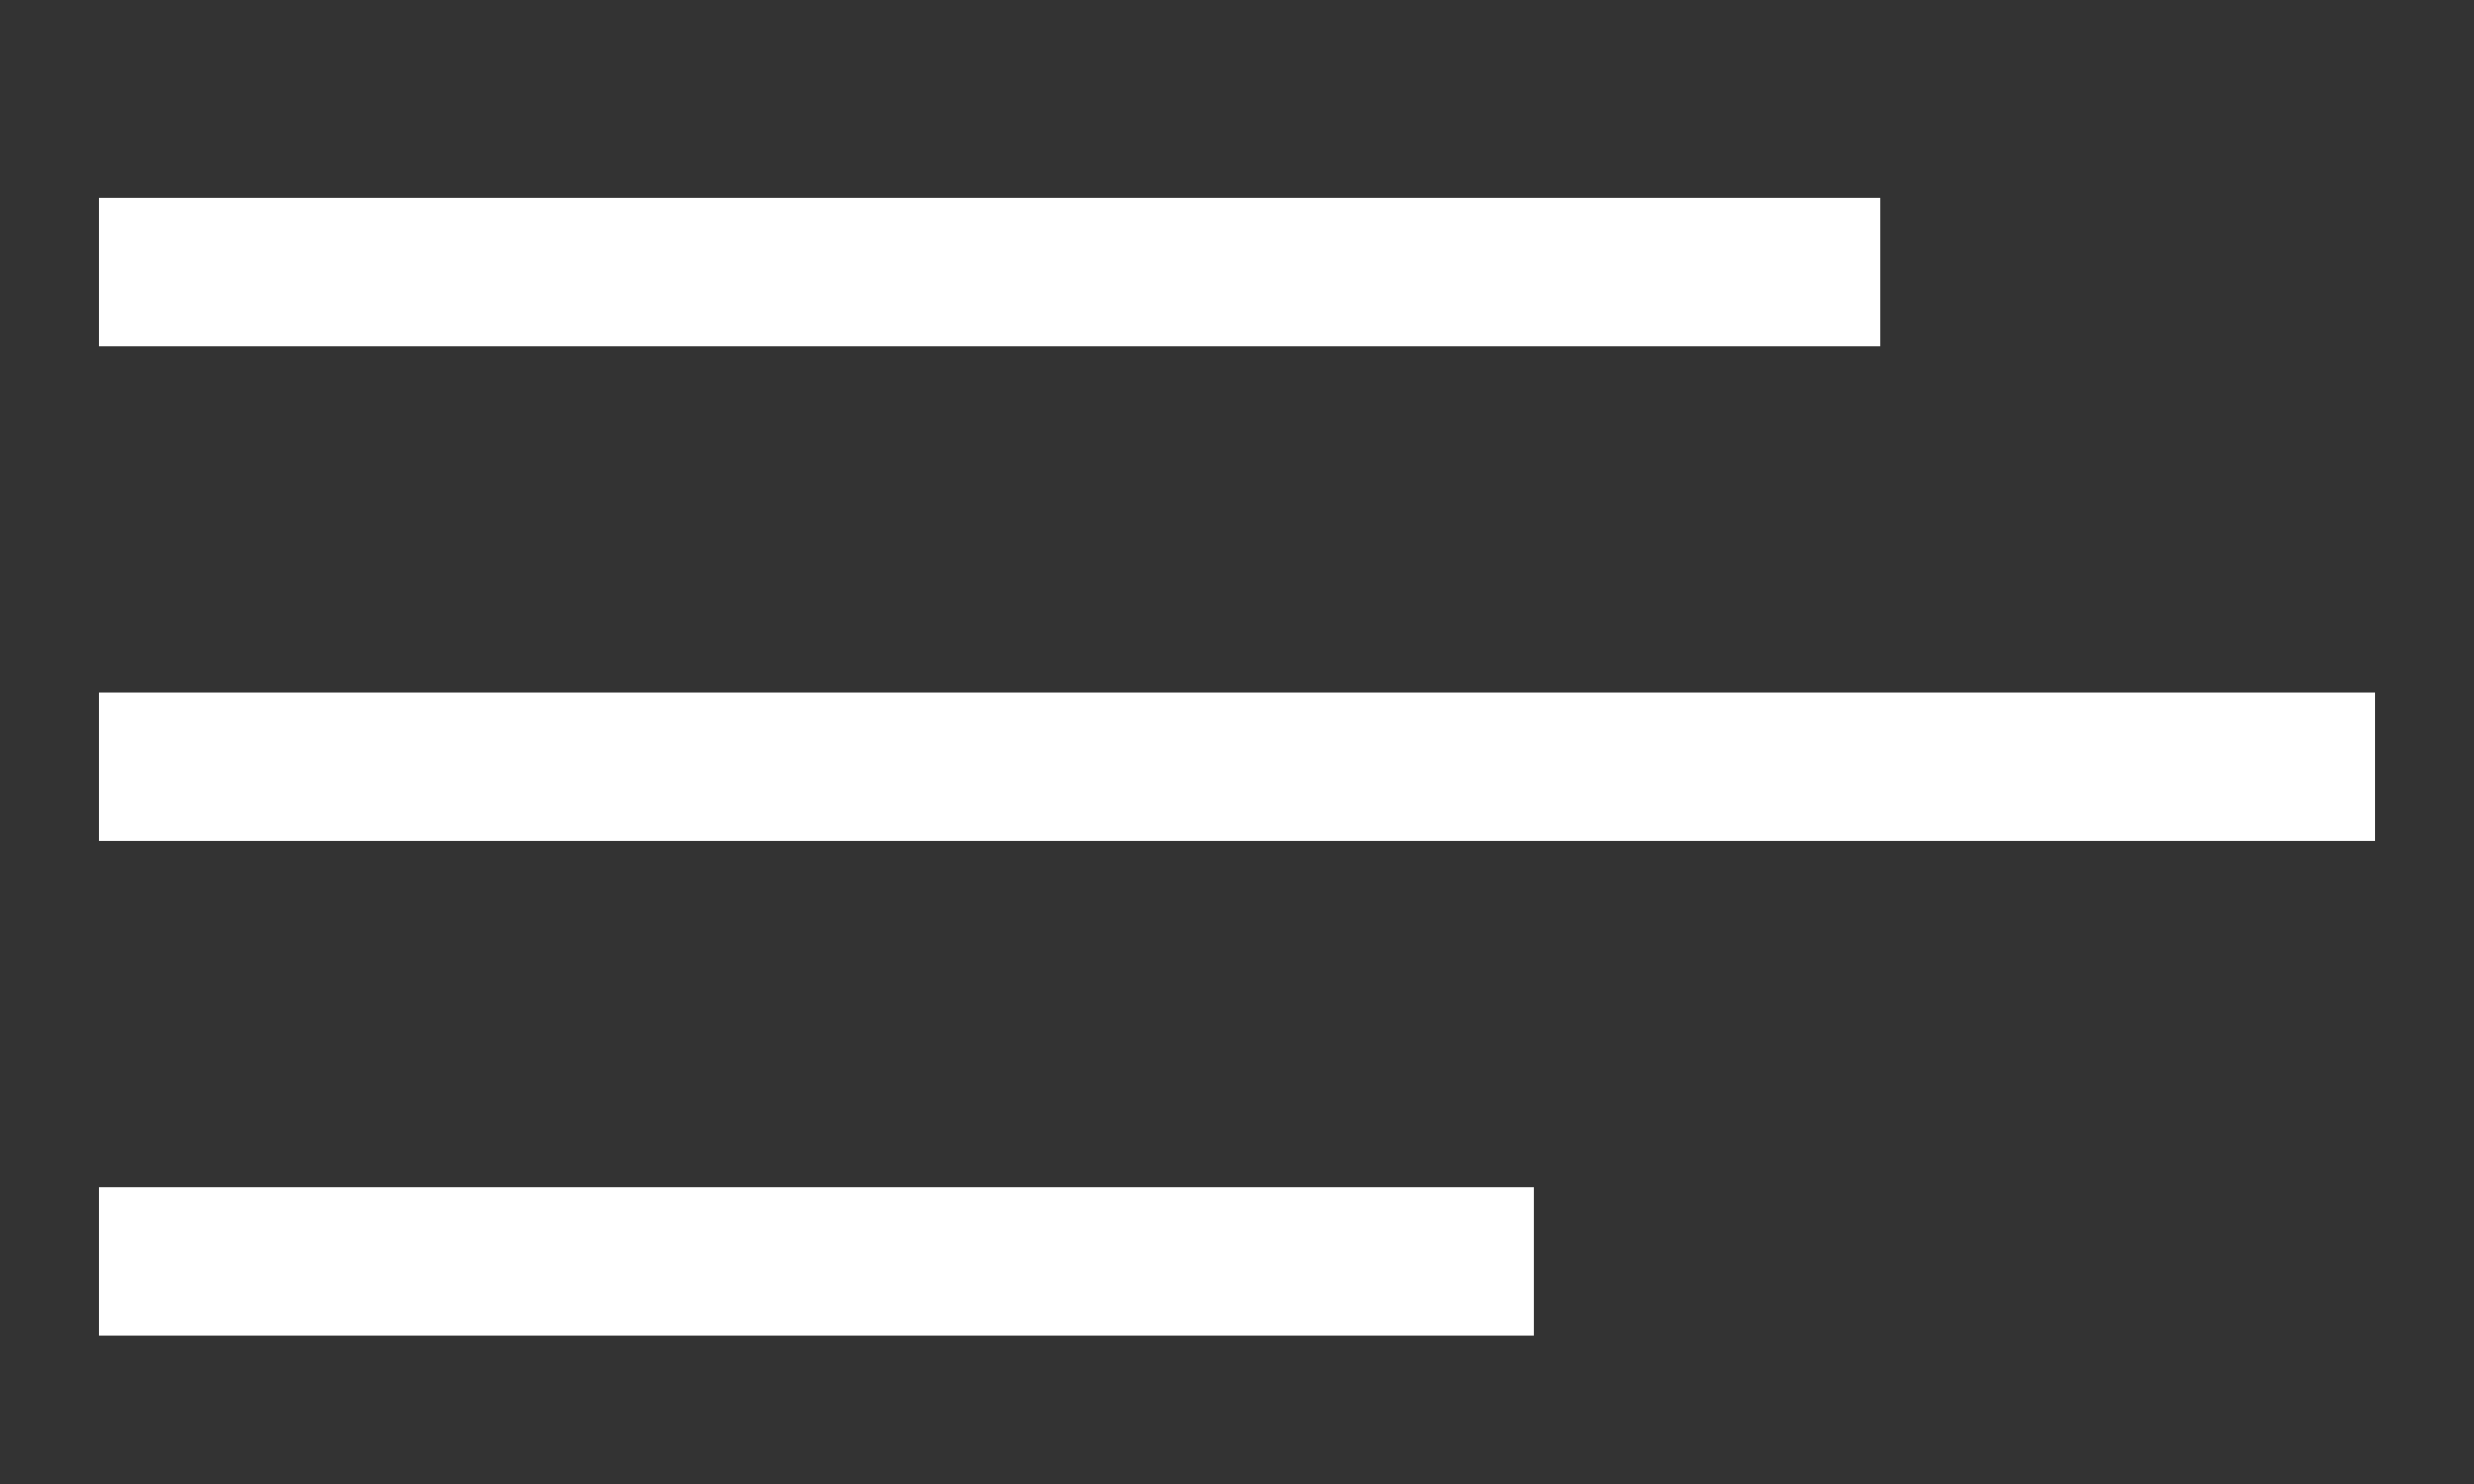
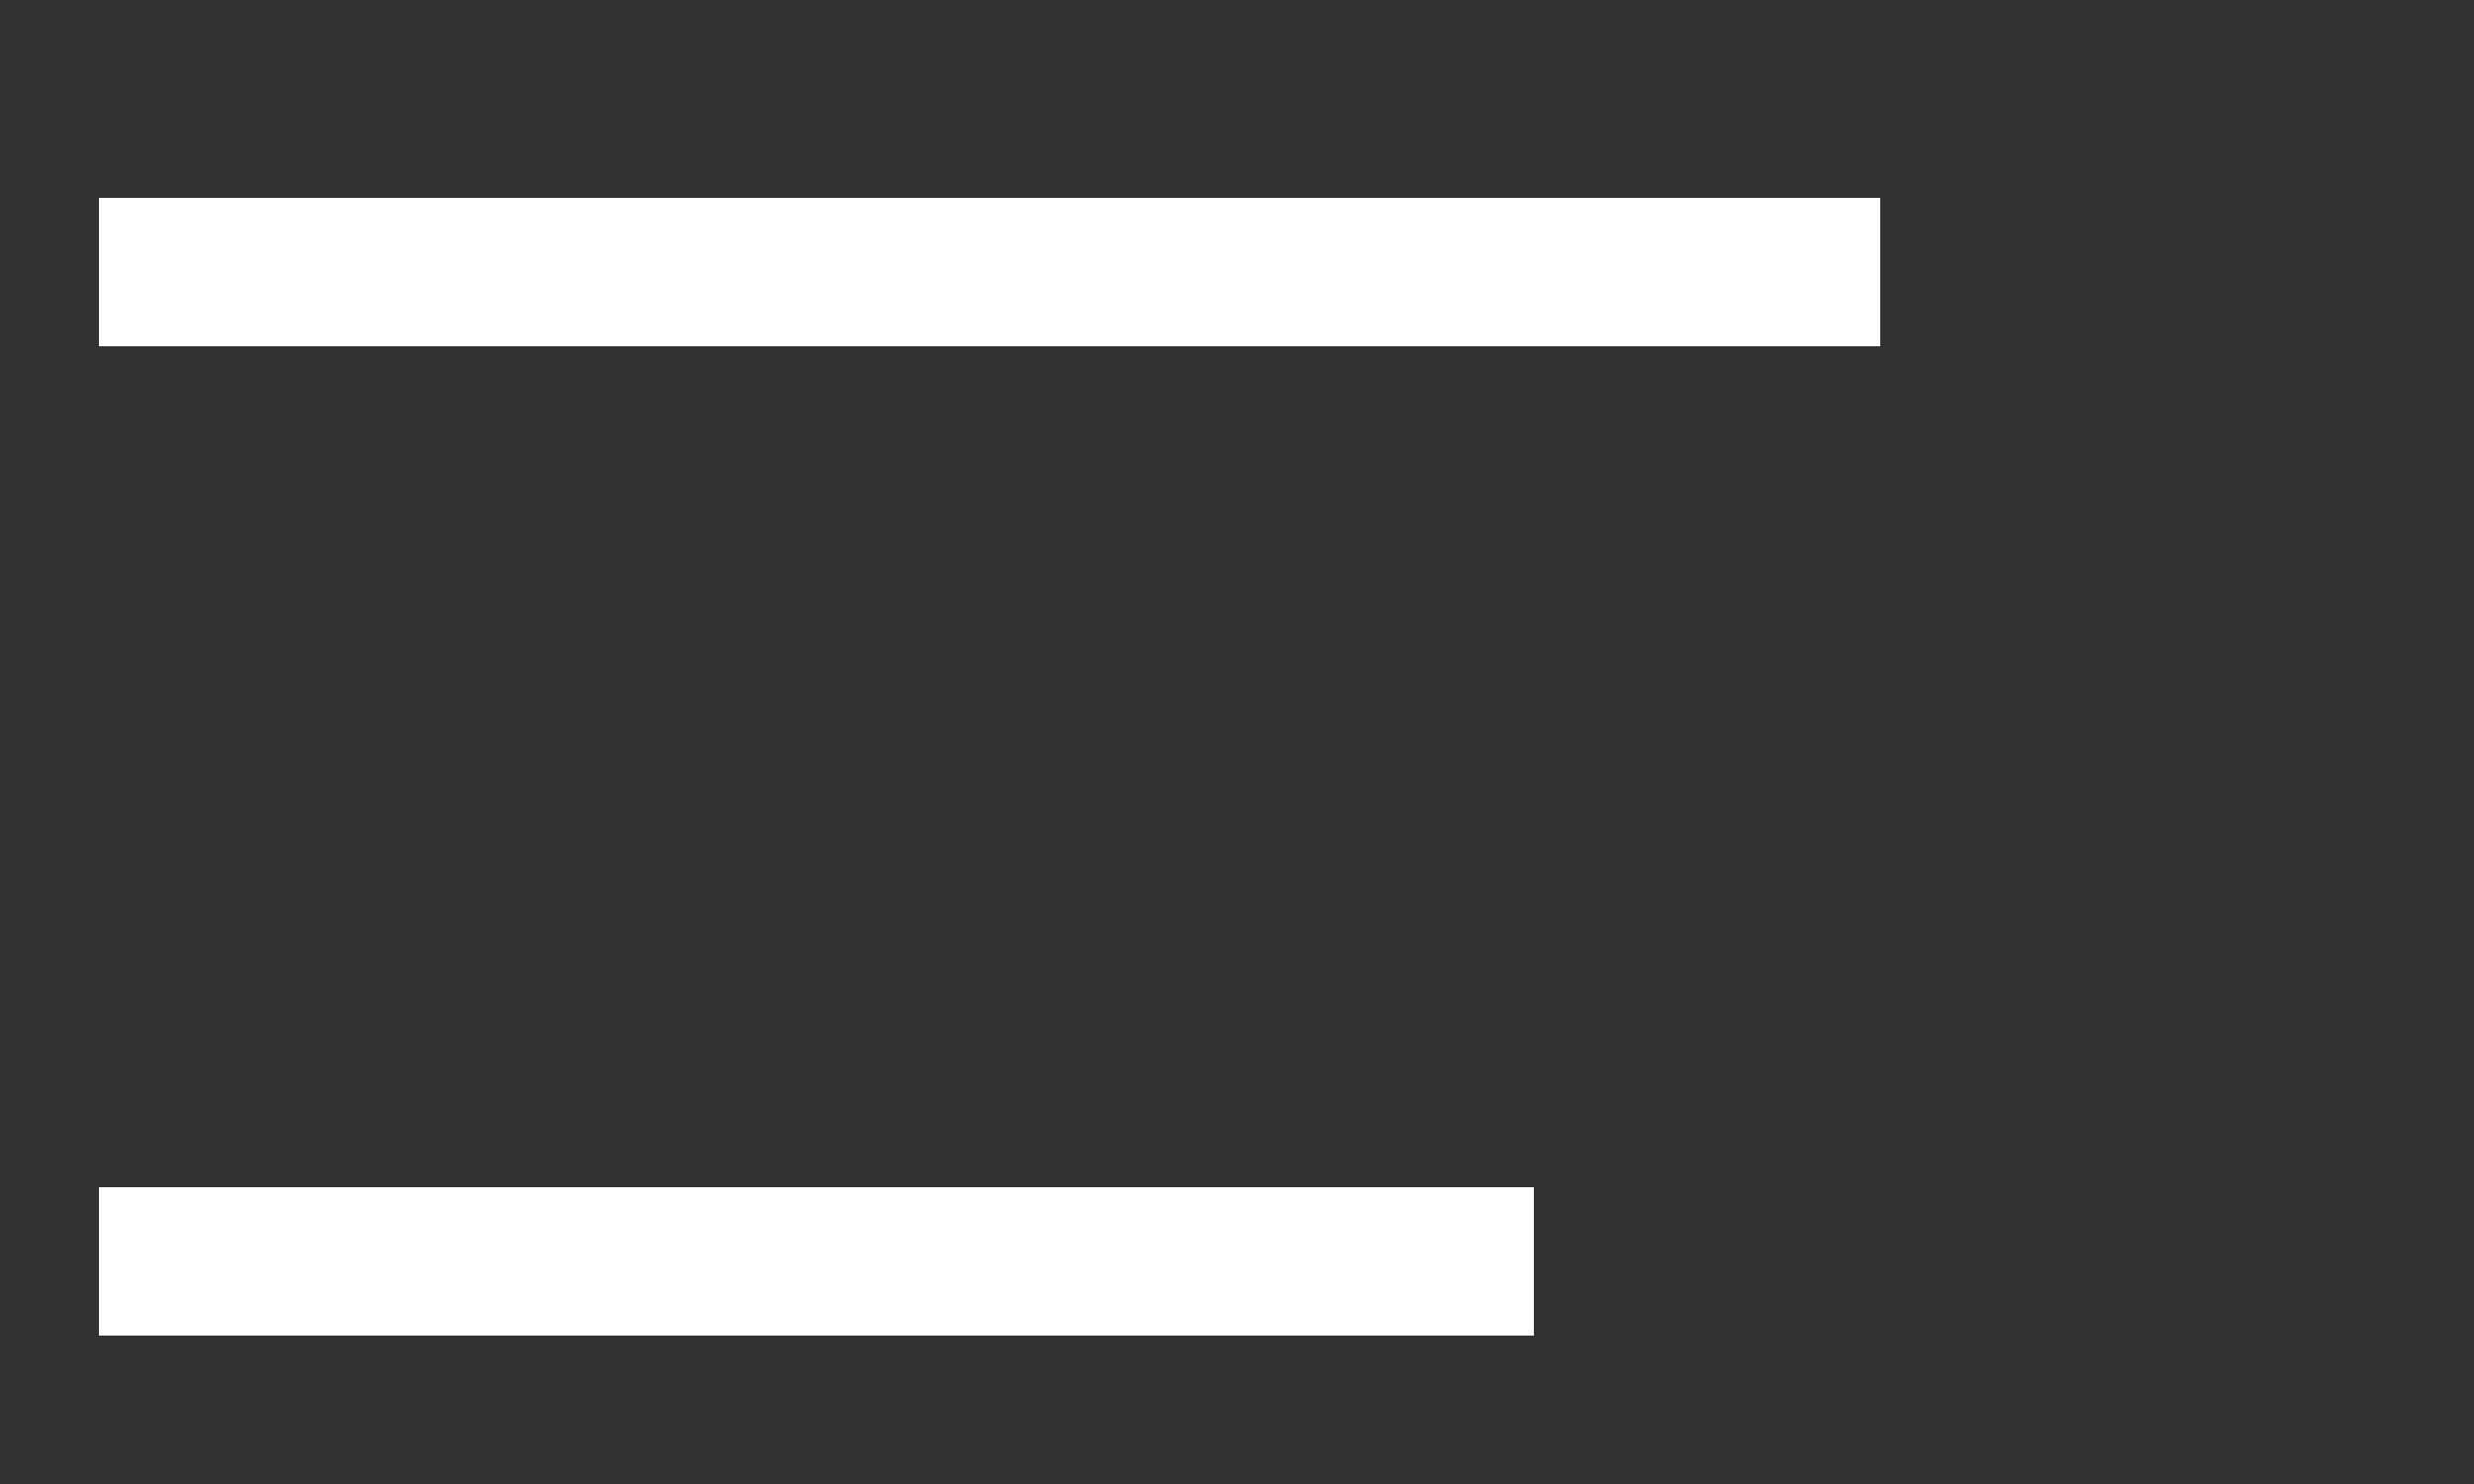
<svg xmlns="http://www.w3.org/2000/svg" width="50" height="30" viewBox="0 0 50 30" xml:space="preserve">
  <rect x="0" y="0" width="50" height="30" fill="#333333" stroke="none" />
-   <path d="M2 4h36v3H2zm0 10h46v3H2zm0 10h29v3H2z" fill="#FFF" />
+   <path d="M2 4h36v3H2zm0 10h46H2zm0 10h29v3H2z" fill="#FFF" />
</svg>